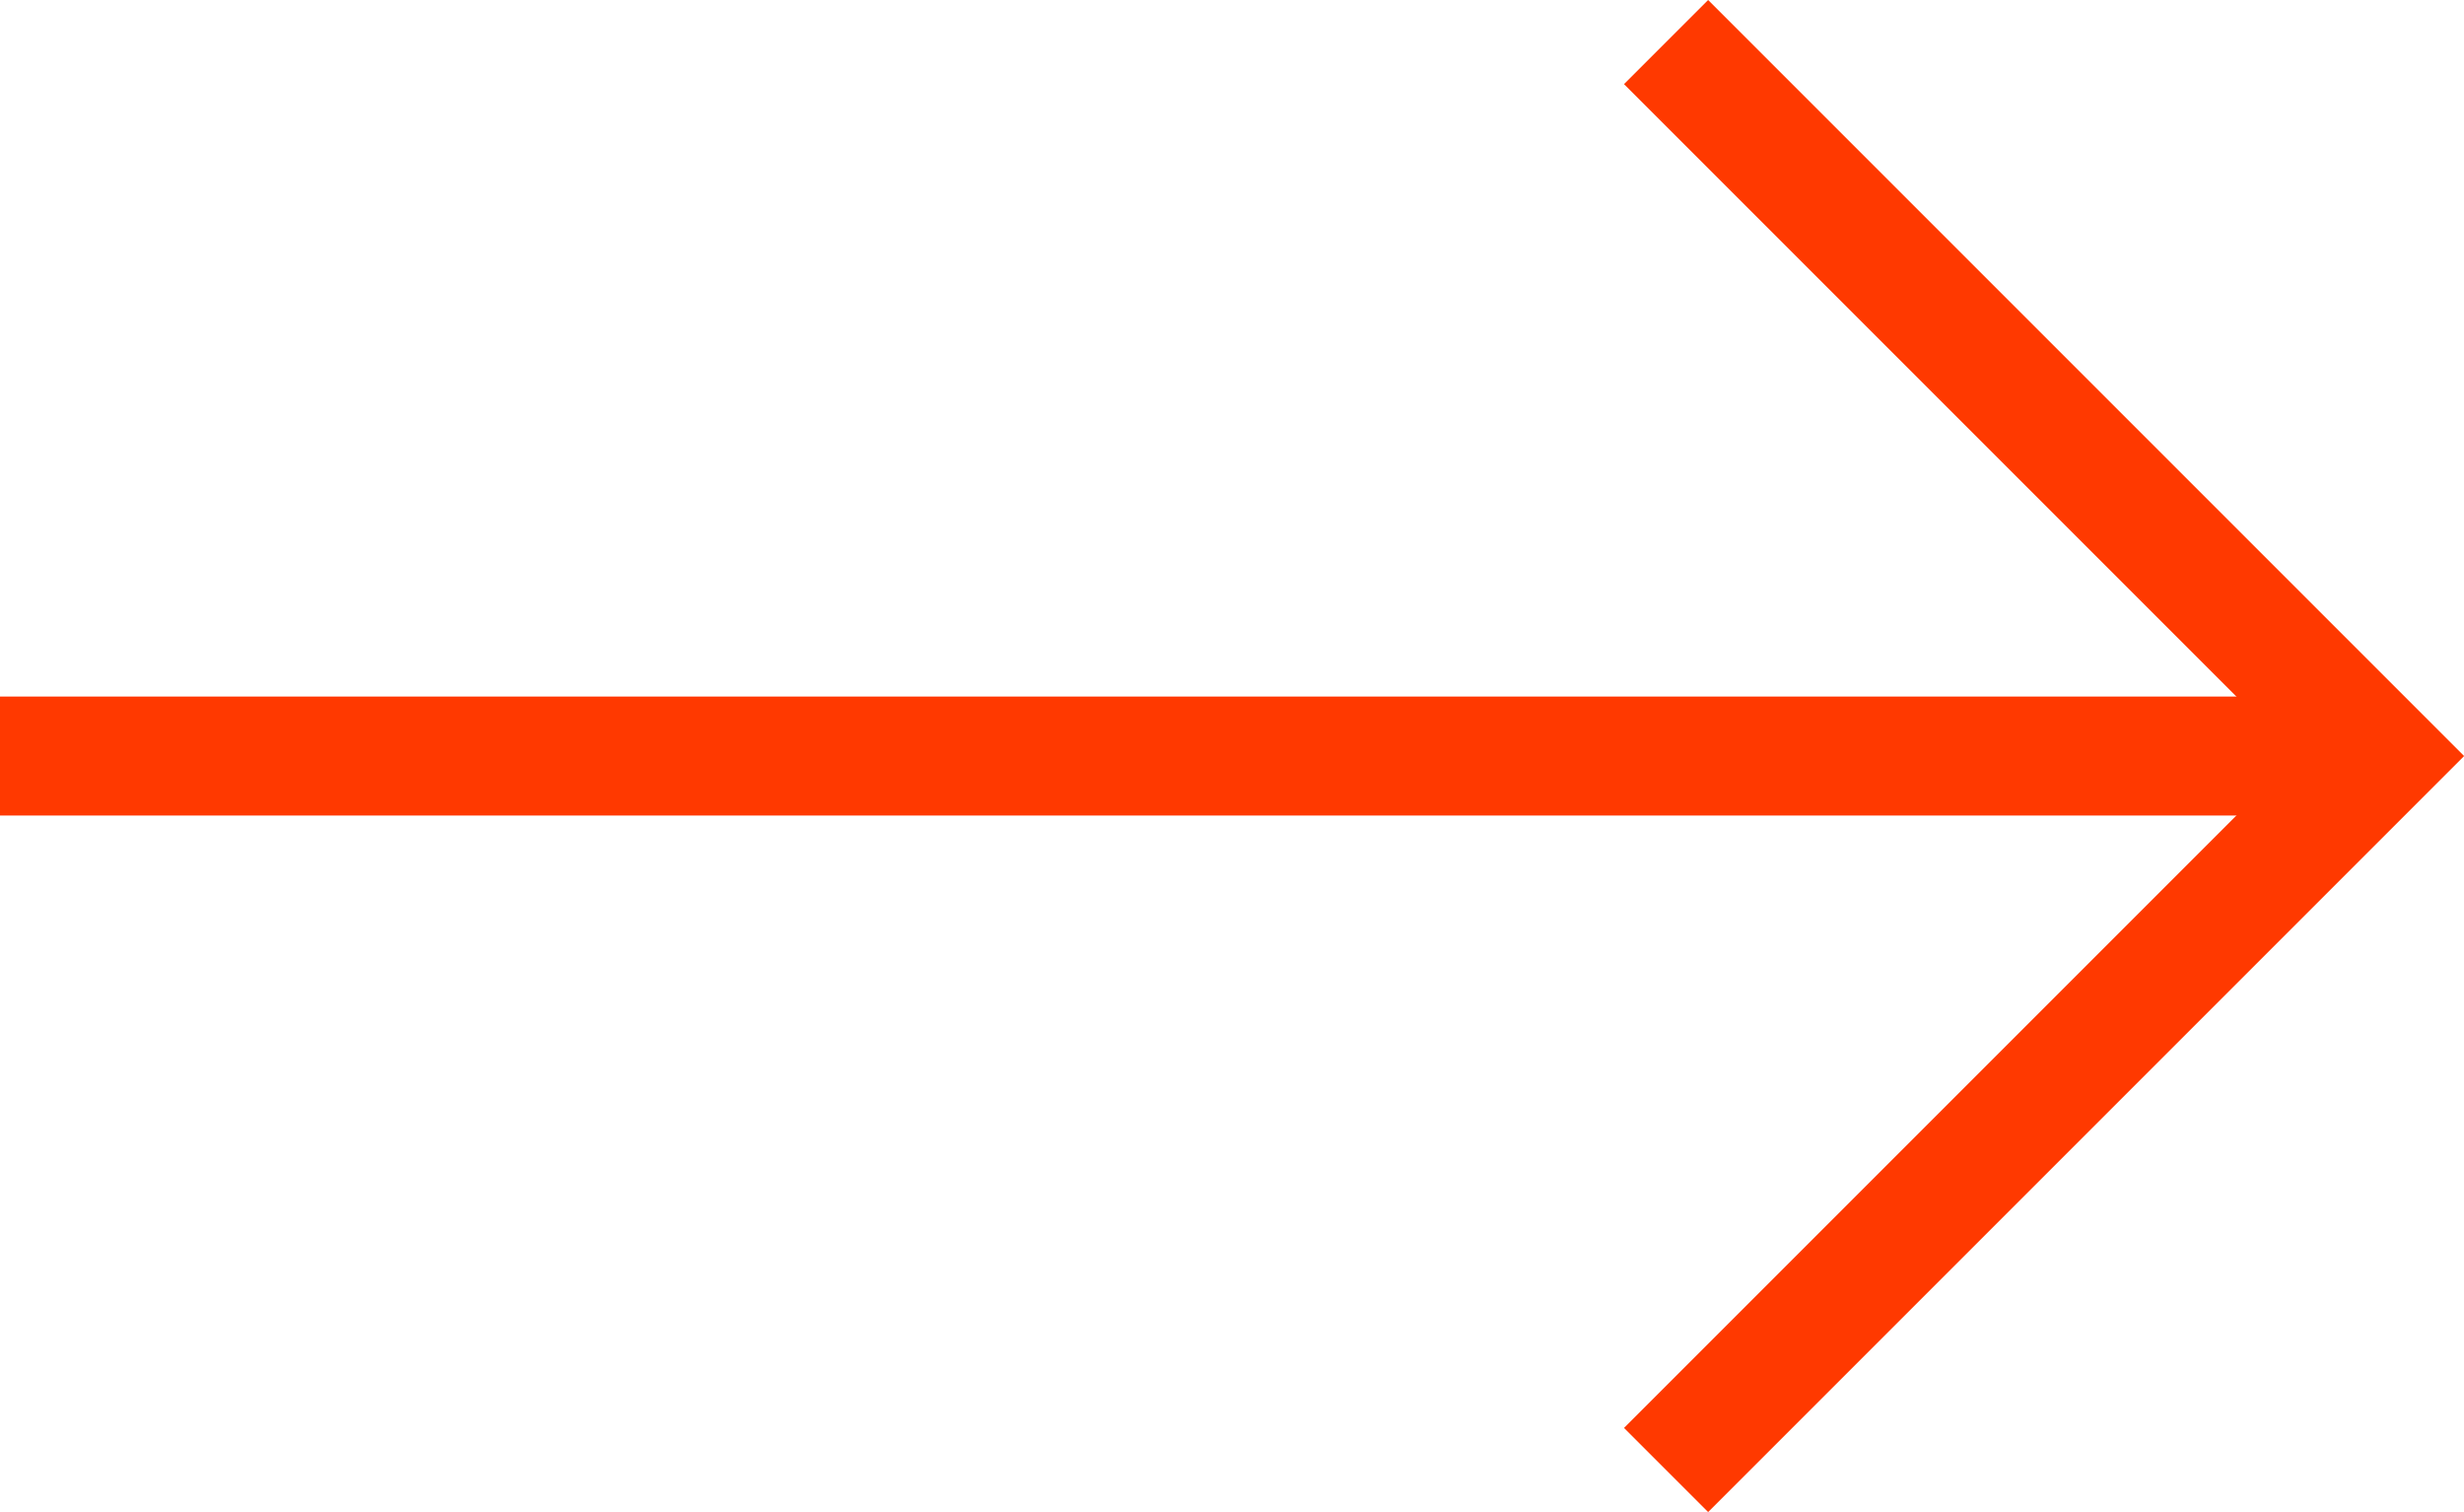
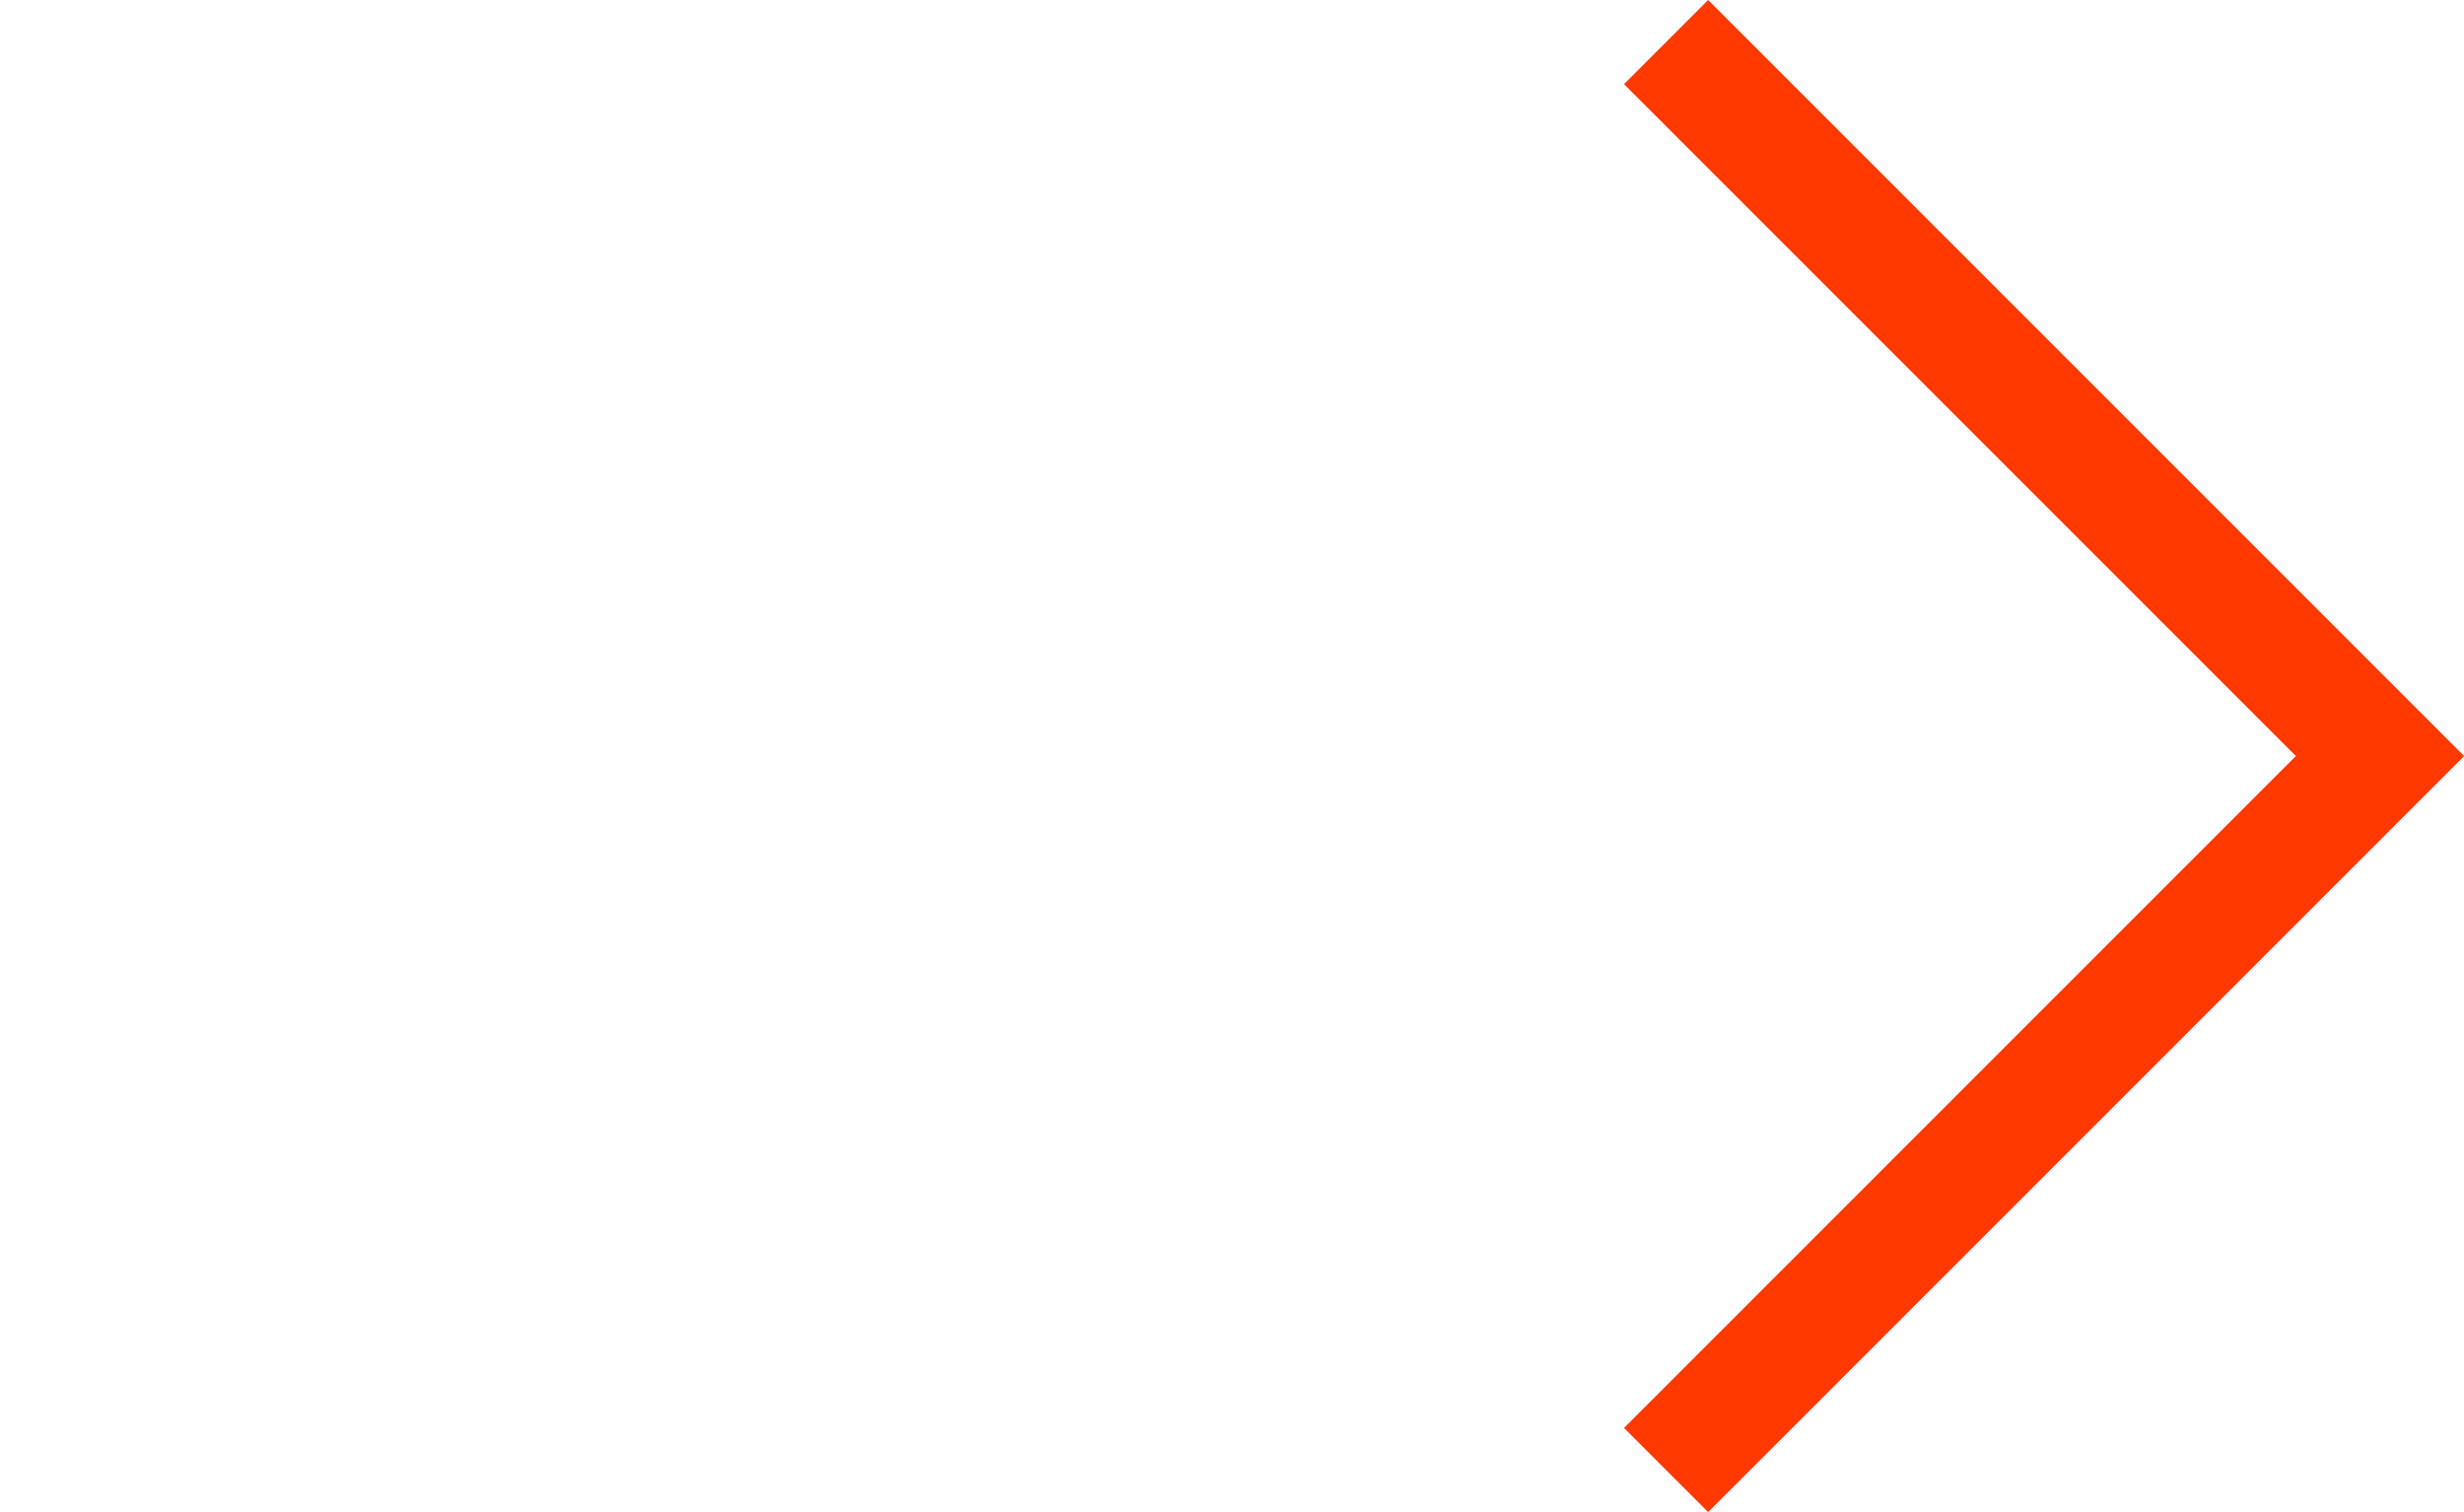
<svg xmlns="http://www.w3.org/2000/svg" viewBox="0 0 41.416 25.414">
  <g data-name="Group 2102" fill="none" stroke="#ff3900" stroke-width="2">
-     <path data-name="Path 1251" d="M40 12.707H0" />
    <path data-name="Path 1252" d="M28.004 24.707l12-12-12-12" />
  </g>
</svg>